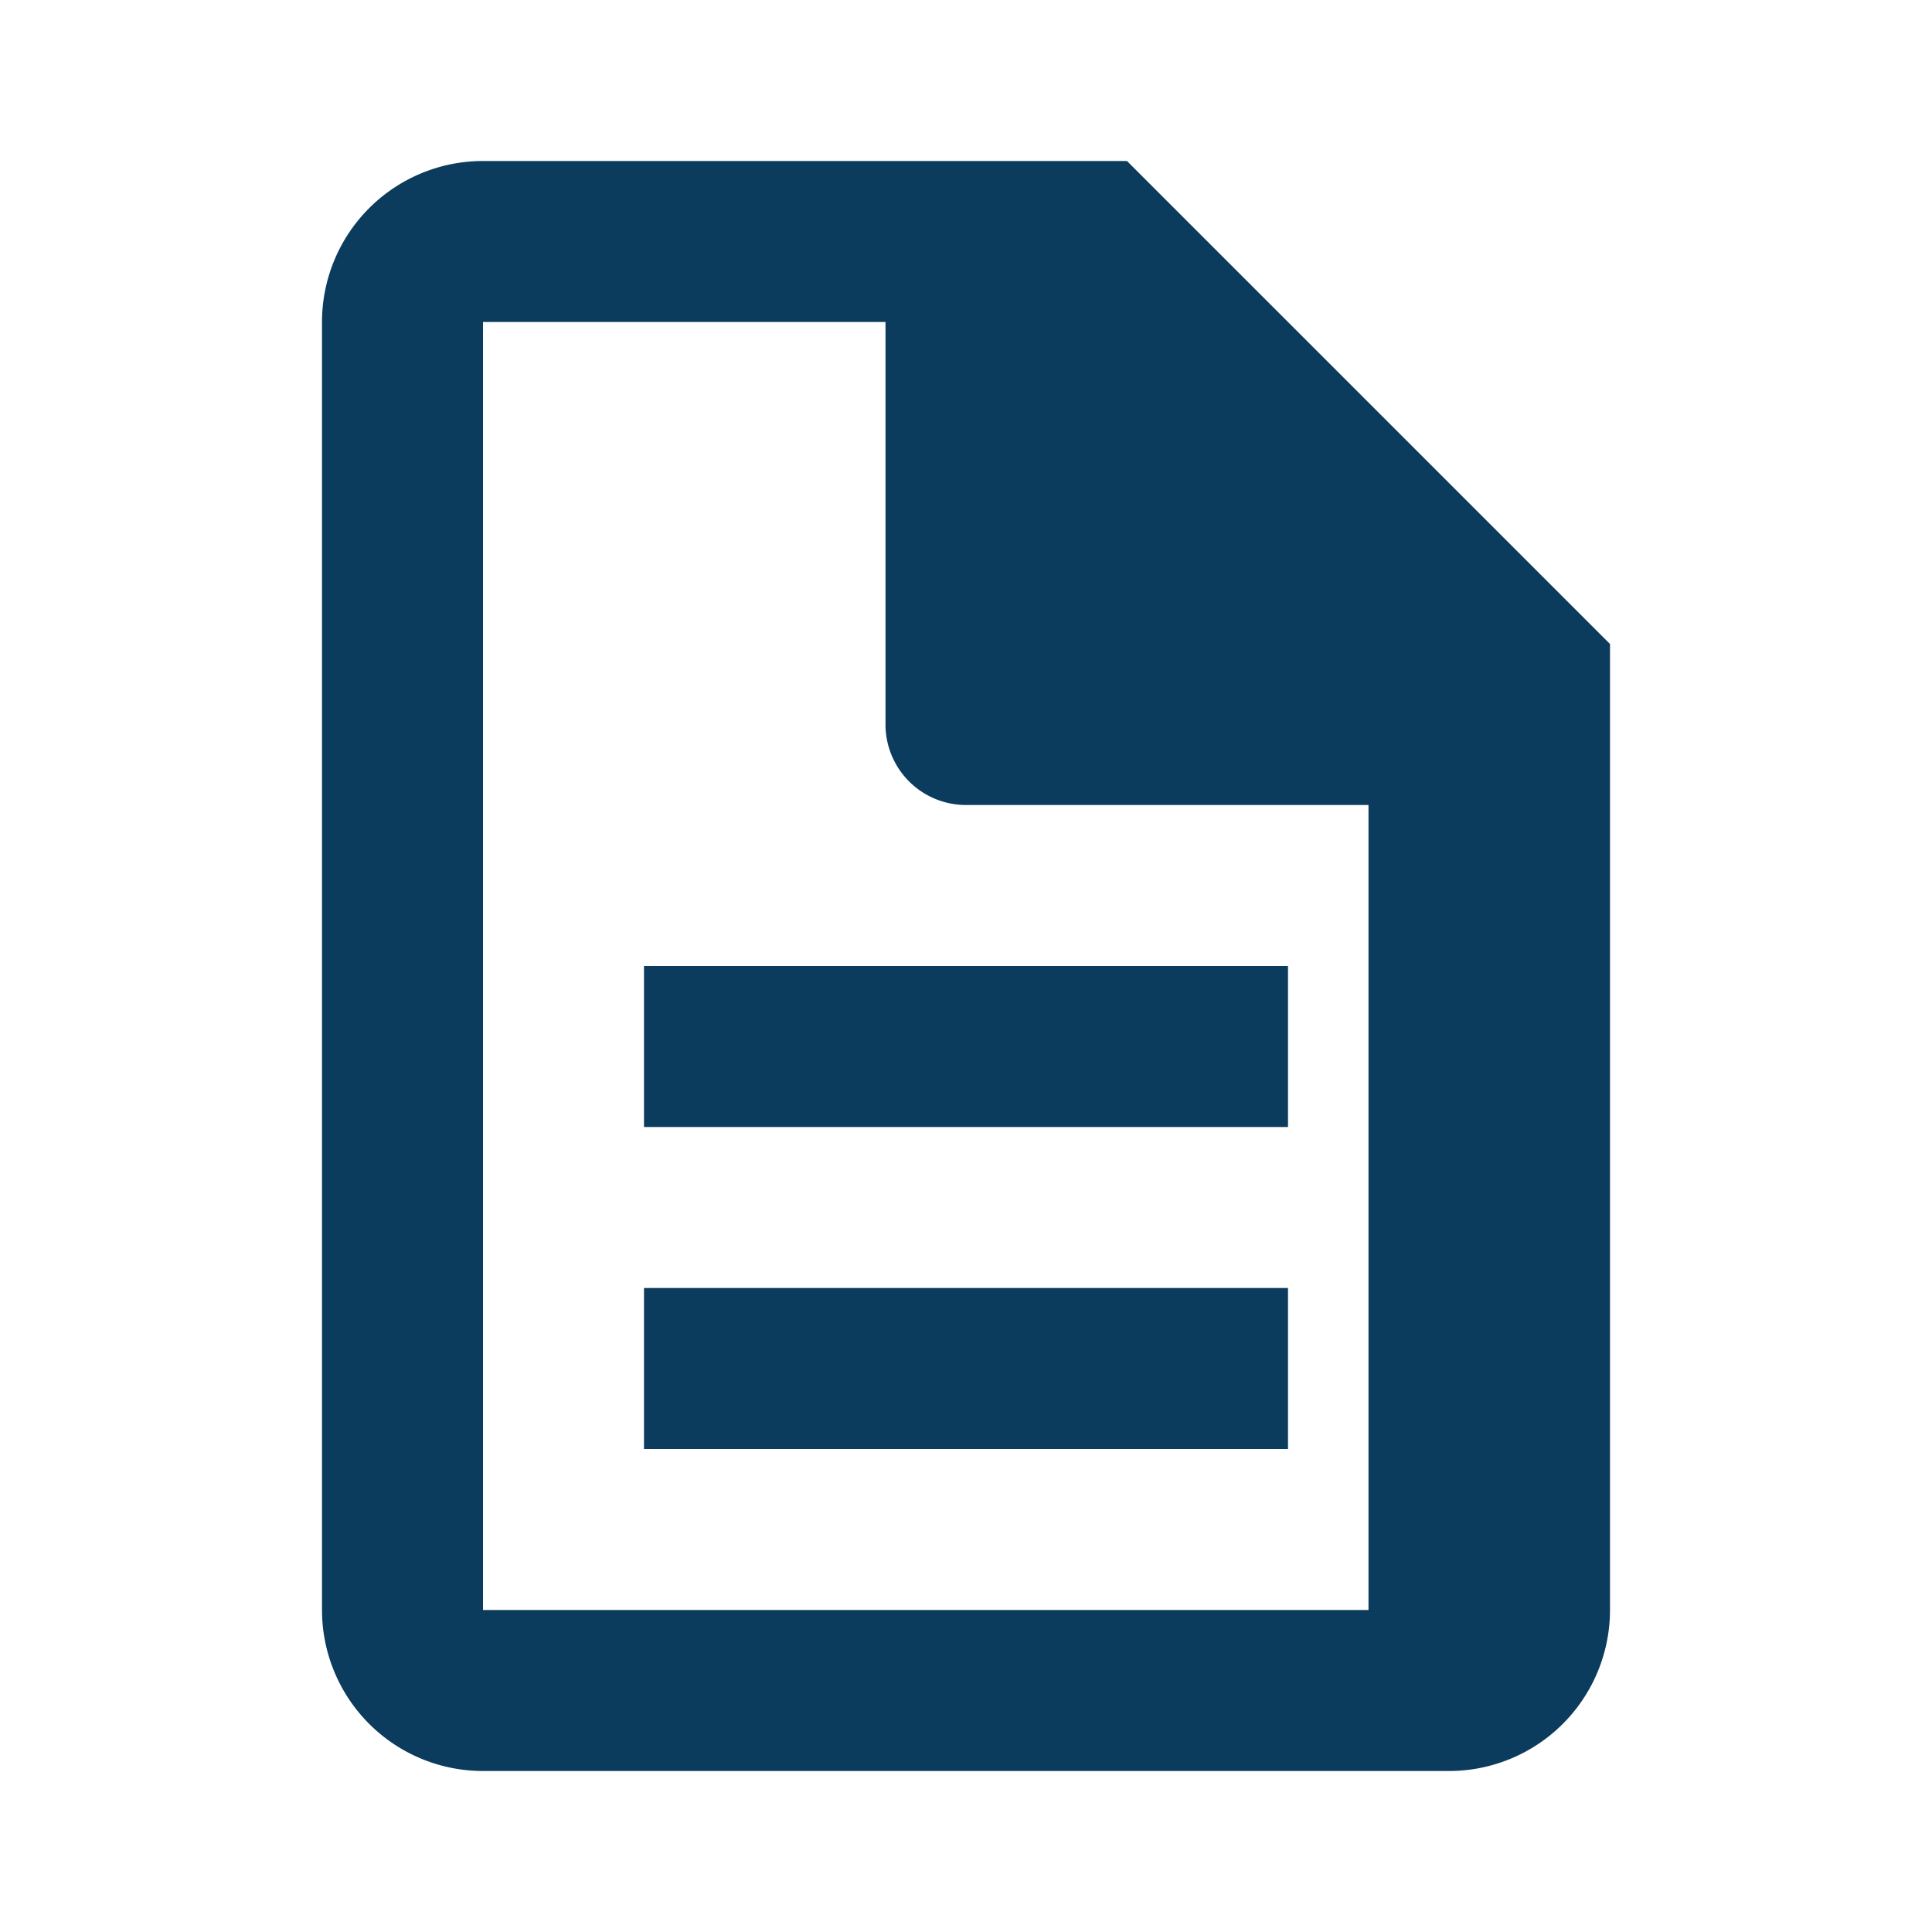
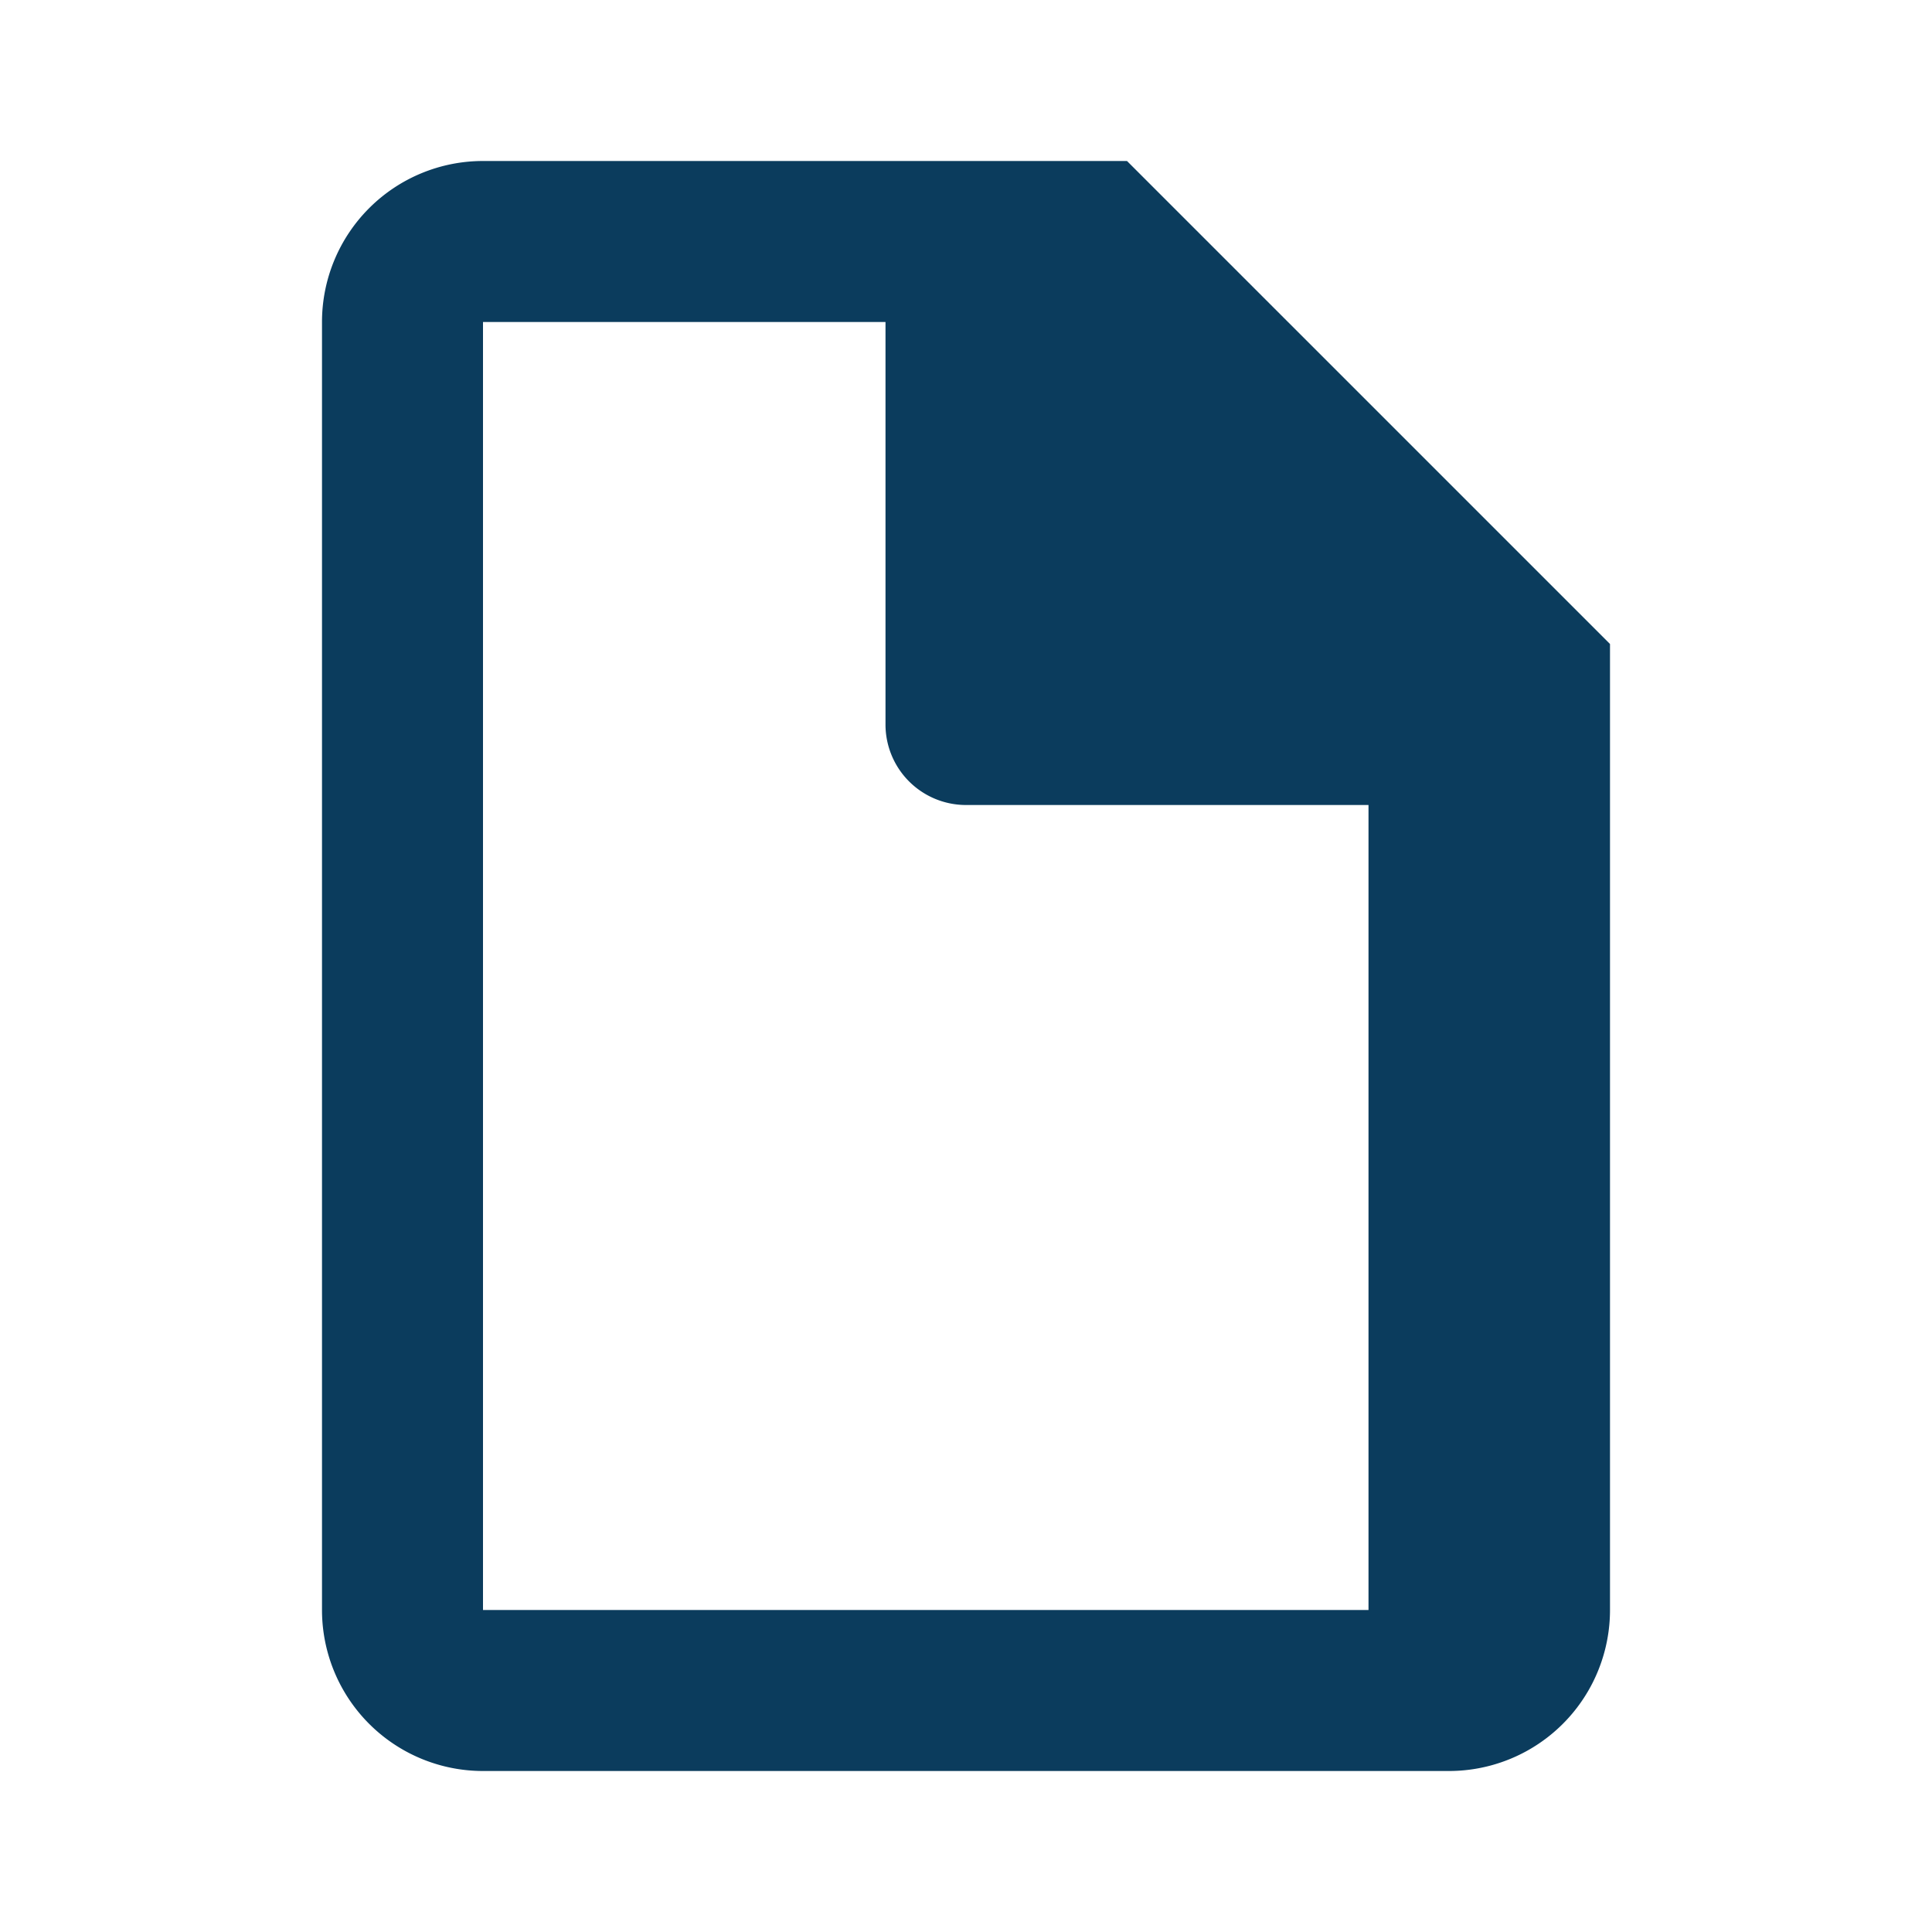
<svg xmlns="http://www.w3.org/2000/svg" viewBox="0 0 24 24" fill="#0B3C5D">
  <path d="M14 2H6a2 2 0 0 0-2 2v16a2 2 0 0 0 2 2h12a2 2 0 0 0 2-2V8l-6-6zm-1 1.5V8h4.5L13 3.5zM6 20V4h5v5a1 1 0 0 0 1 1h5v10H6z" />
-   <path d="M8 12h8v2H8zm0 4h8v2H8z" />
</svg>